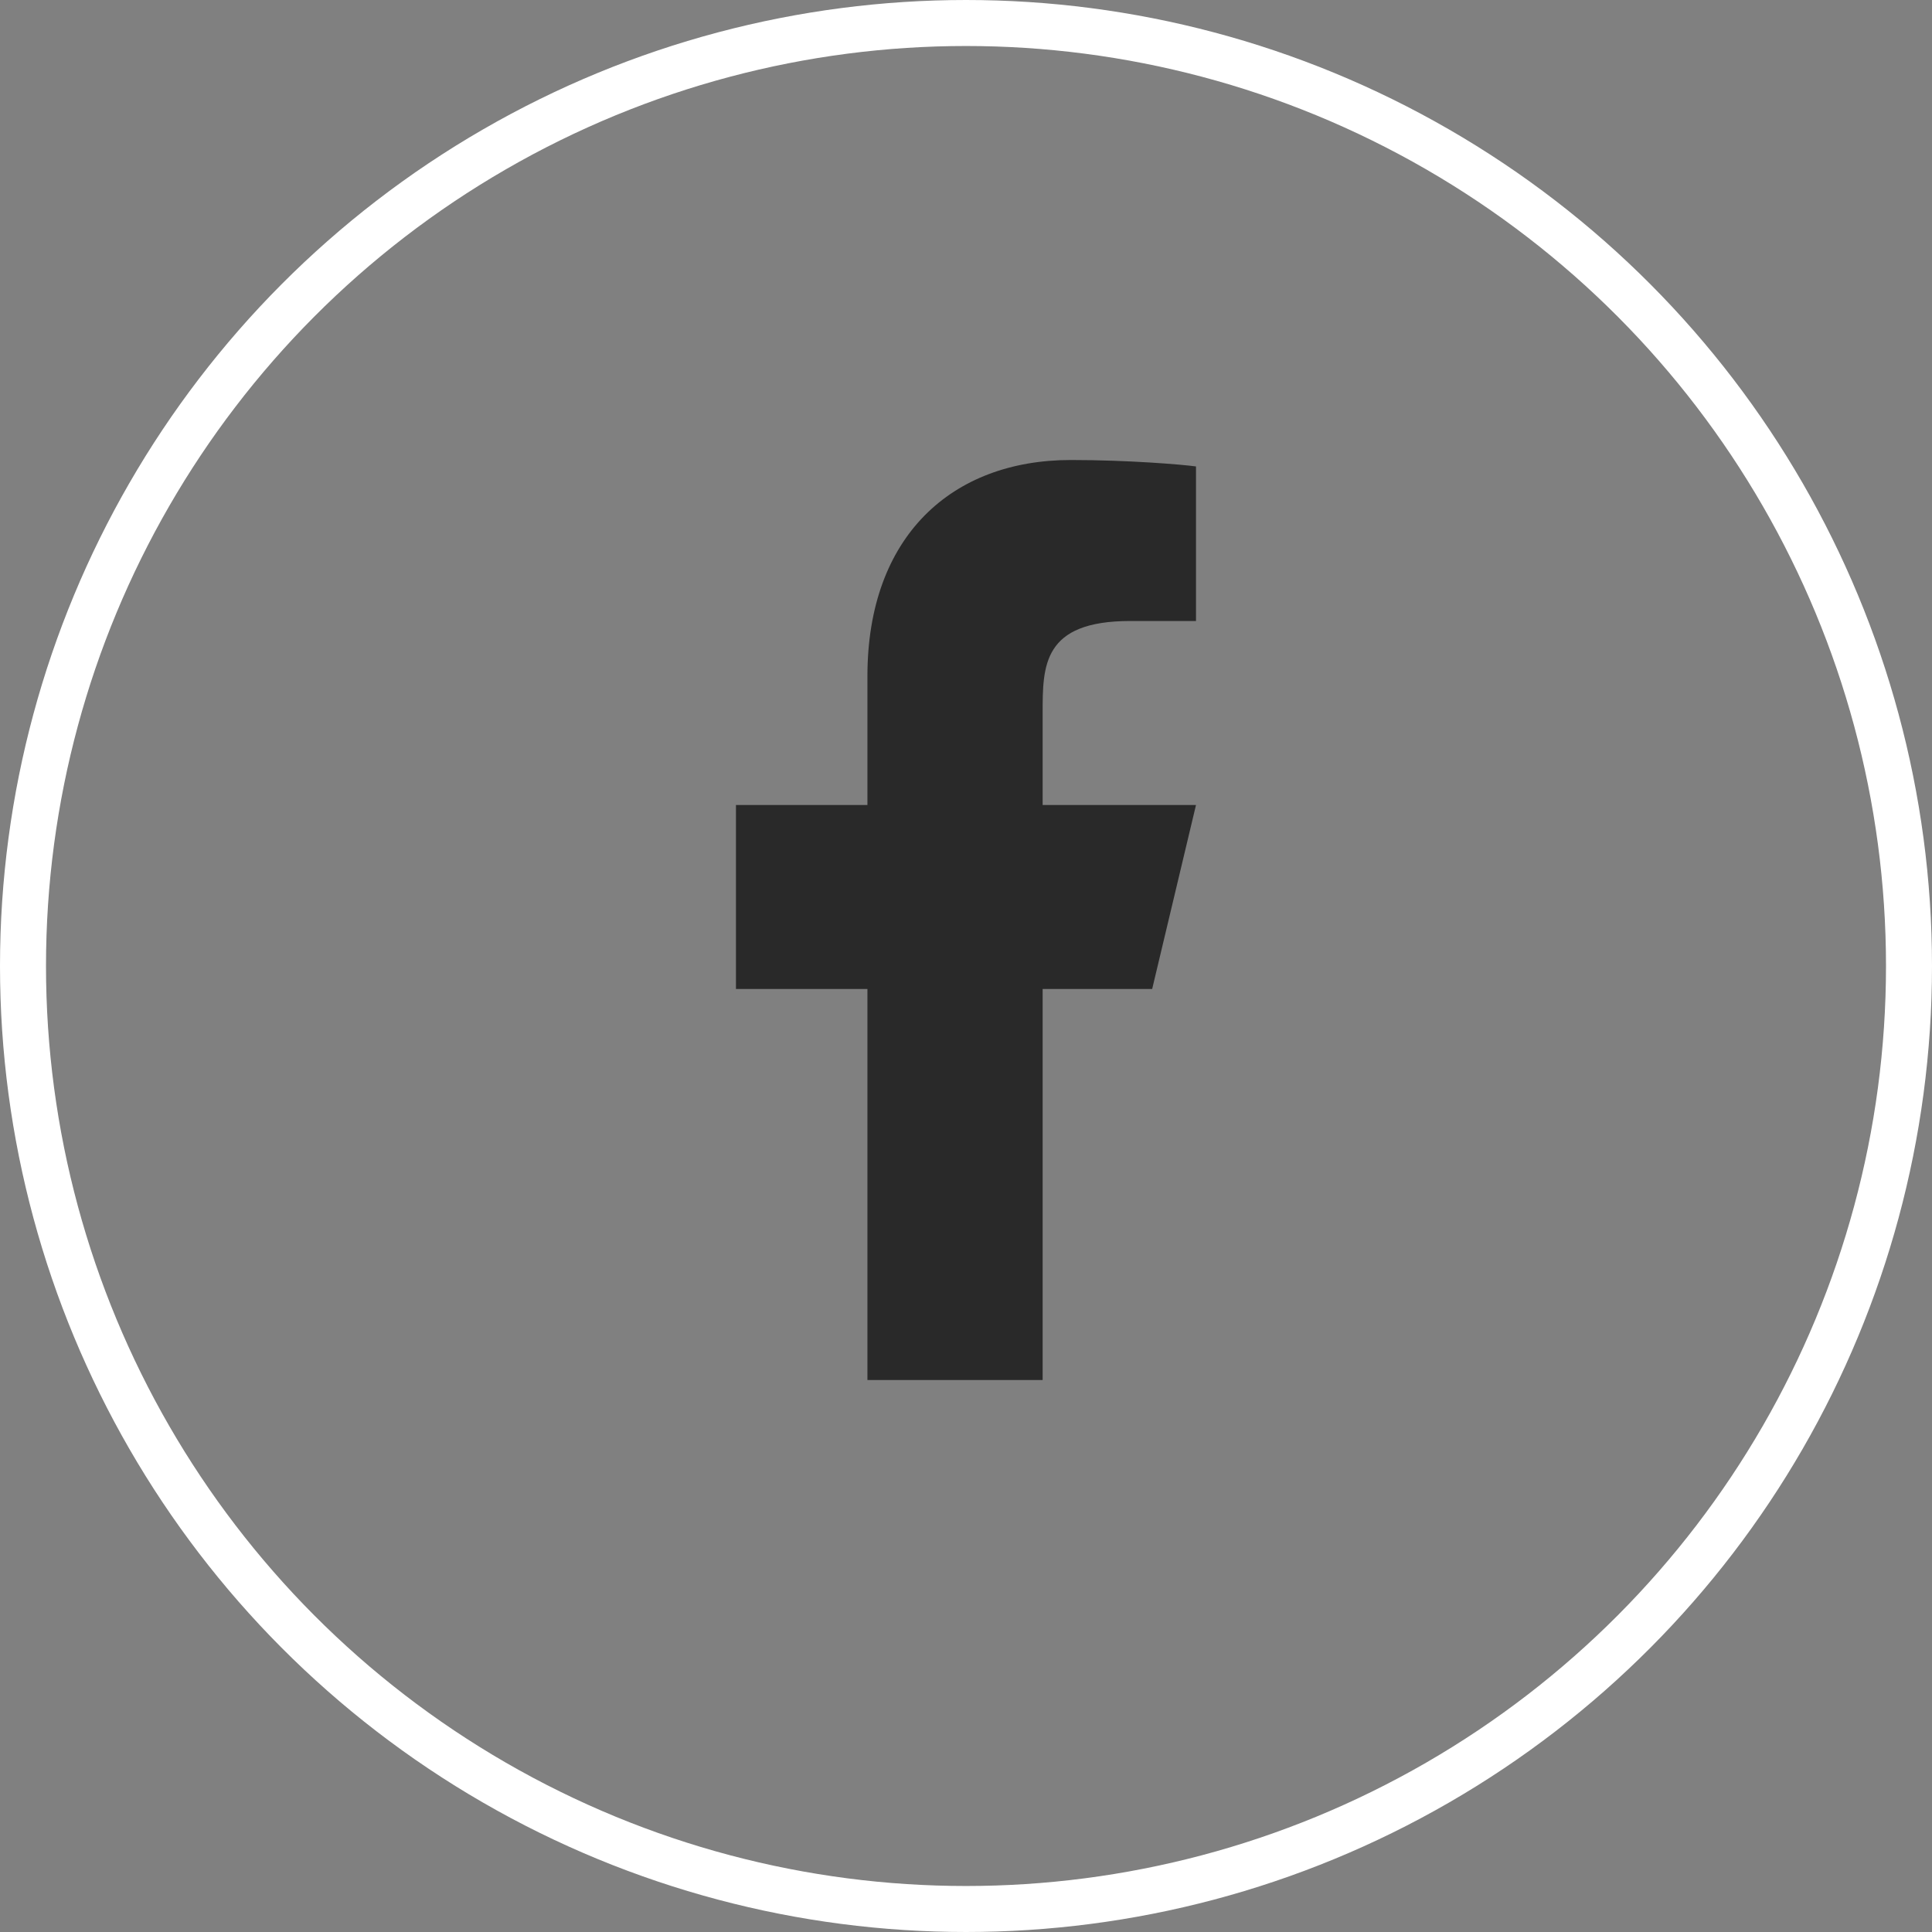
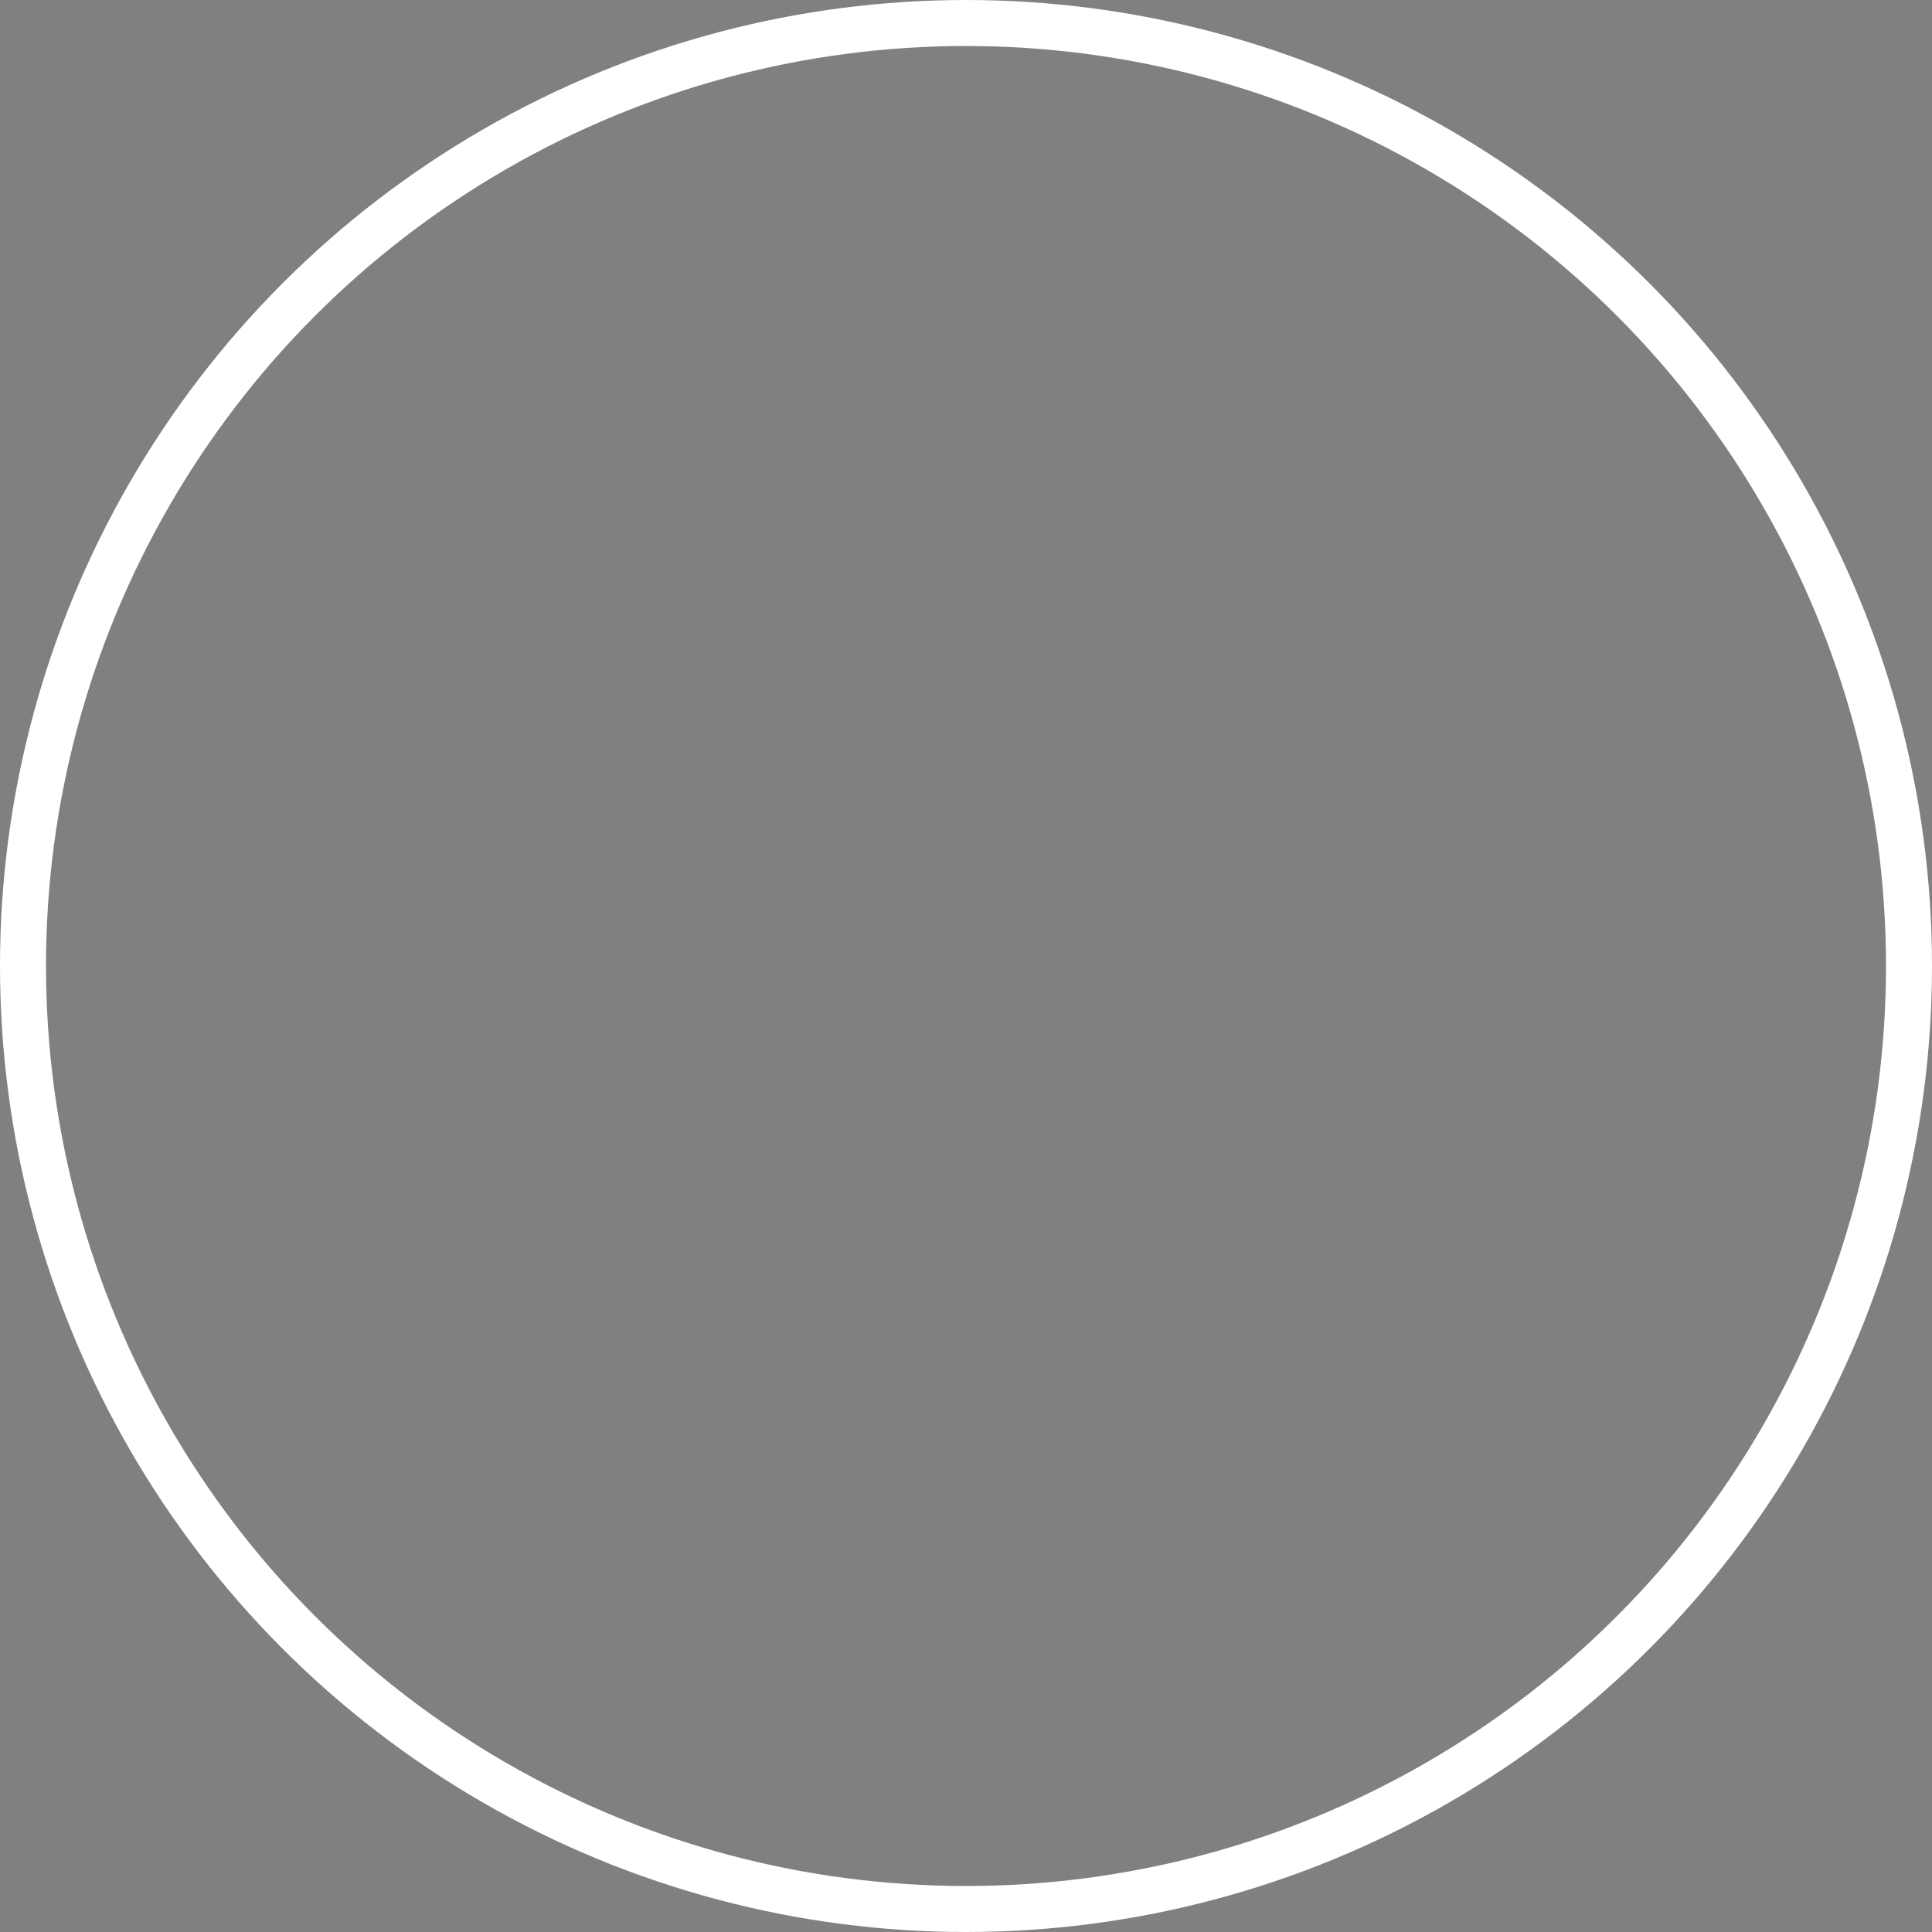
<svg xmlns="http://www.w3.org/2000/svg" width="42" height="42" viewBox="0 0 42 42" fill="none">
  <rect x="0" y="0" width="42" height="42" fill="#808080" stroke="none" />
  <circle cx="21" cy="21" r="20.5" stroke="white" />
-   <path d="M22.666 21.5H25.047L26 17.5H22.666V15.5C22.666 14.47 22.666 13.5 24.571 13.5H26V10.14C25.689 10.097 24.517 10 23.279 10C20.693 10 18.857 11.657 18.857 14.7V17.5H15.999V21.5H18.857V30H22.666V21.5Z" fill="#292929" />
</svg>